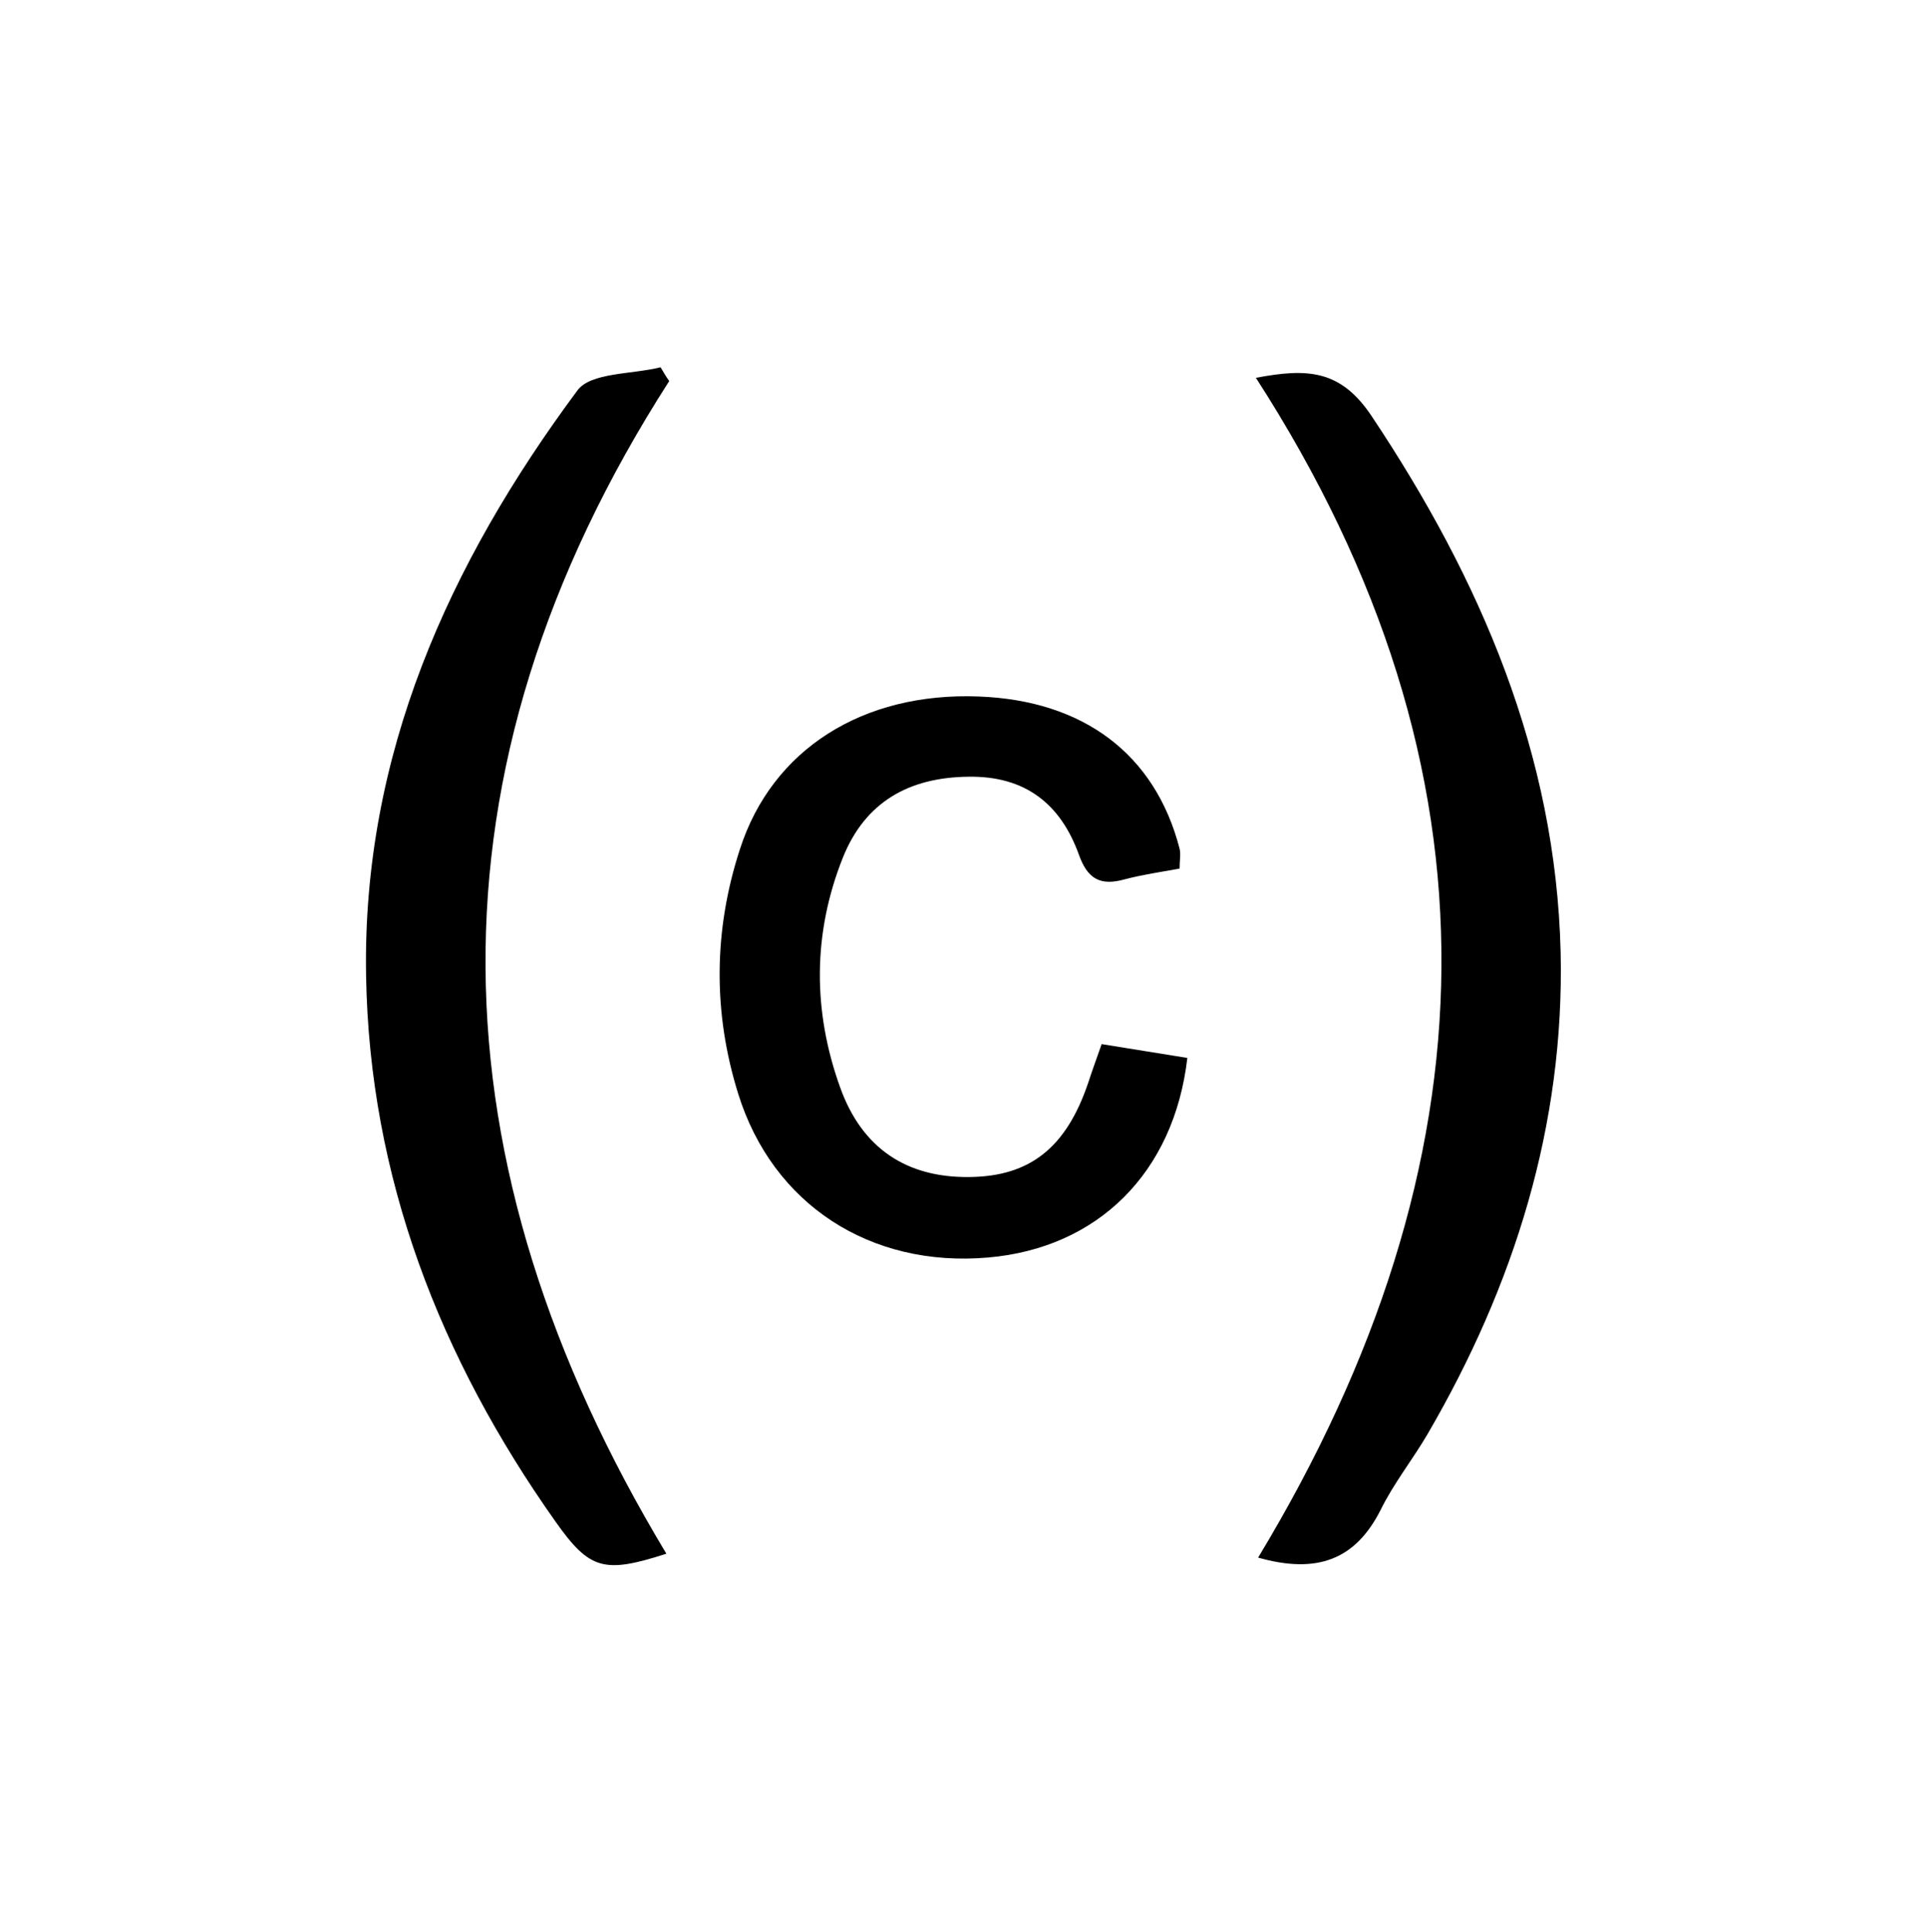
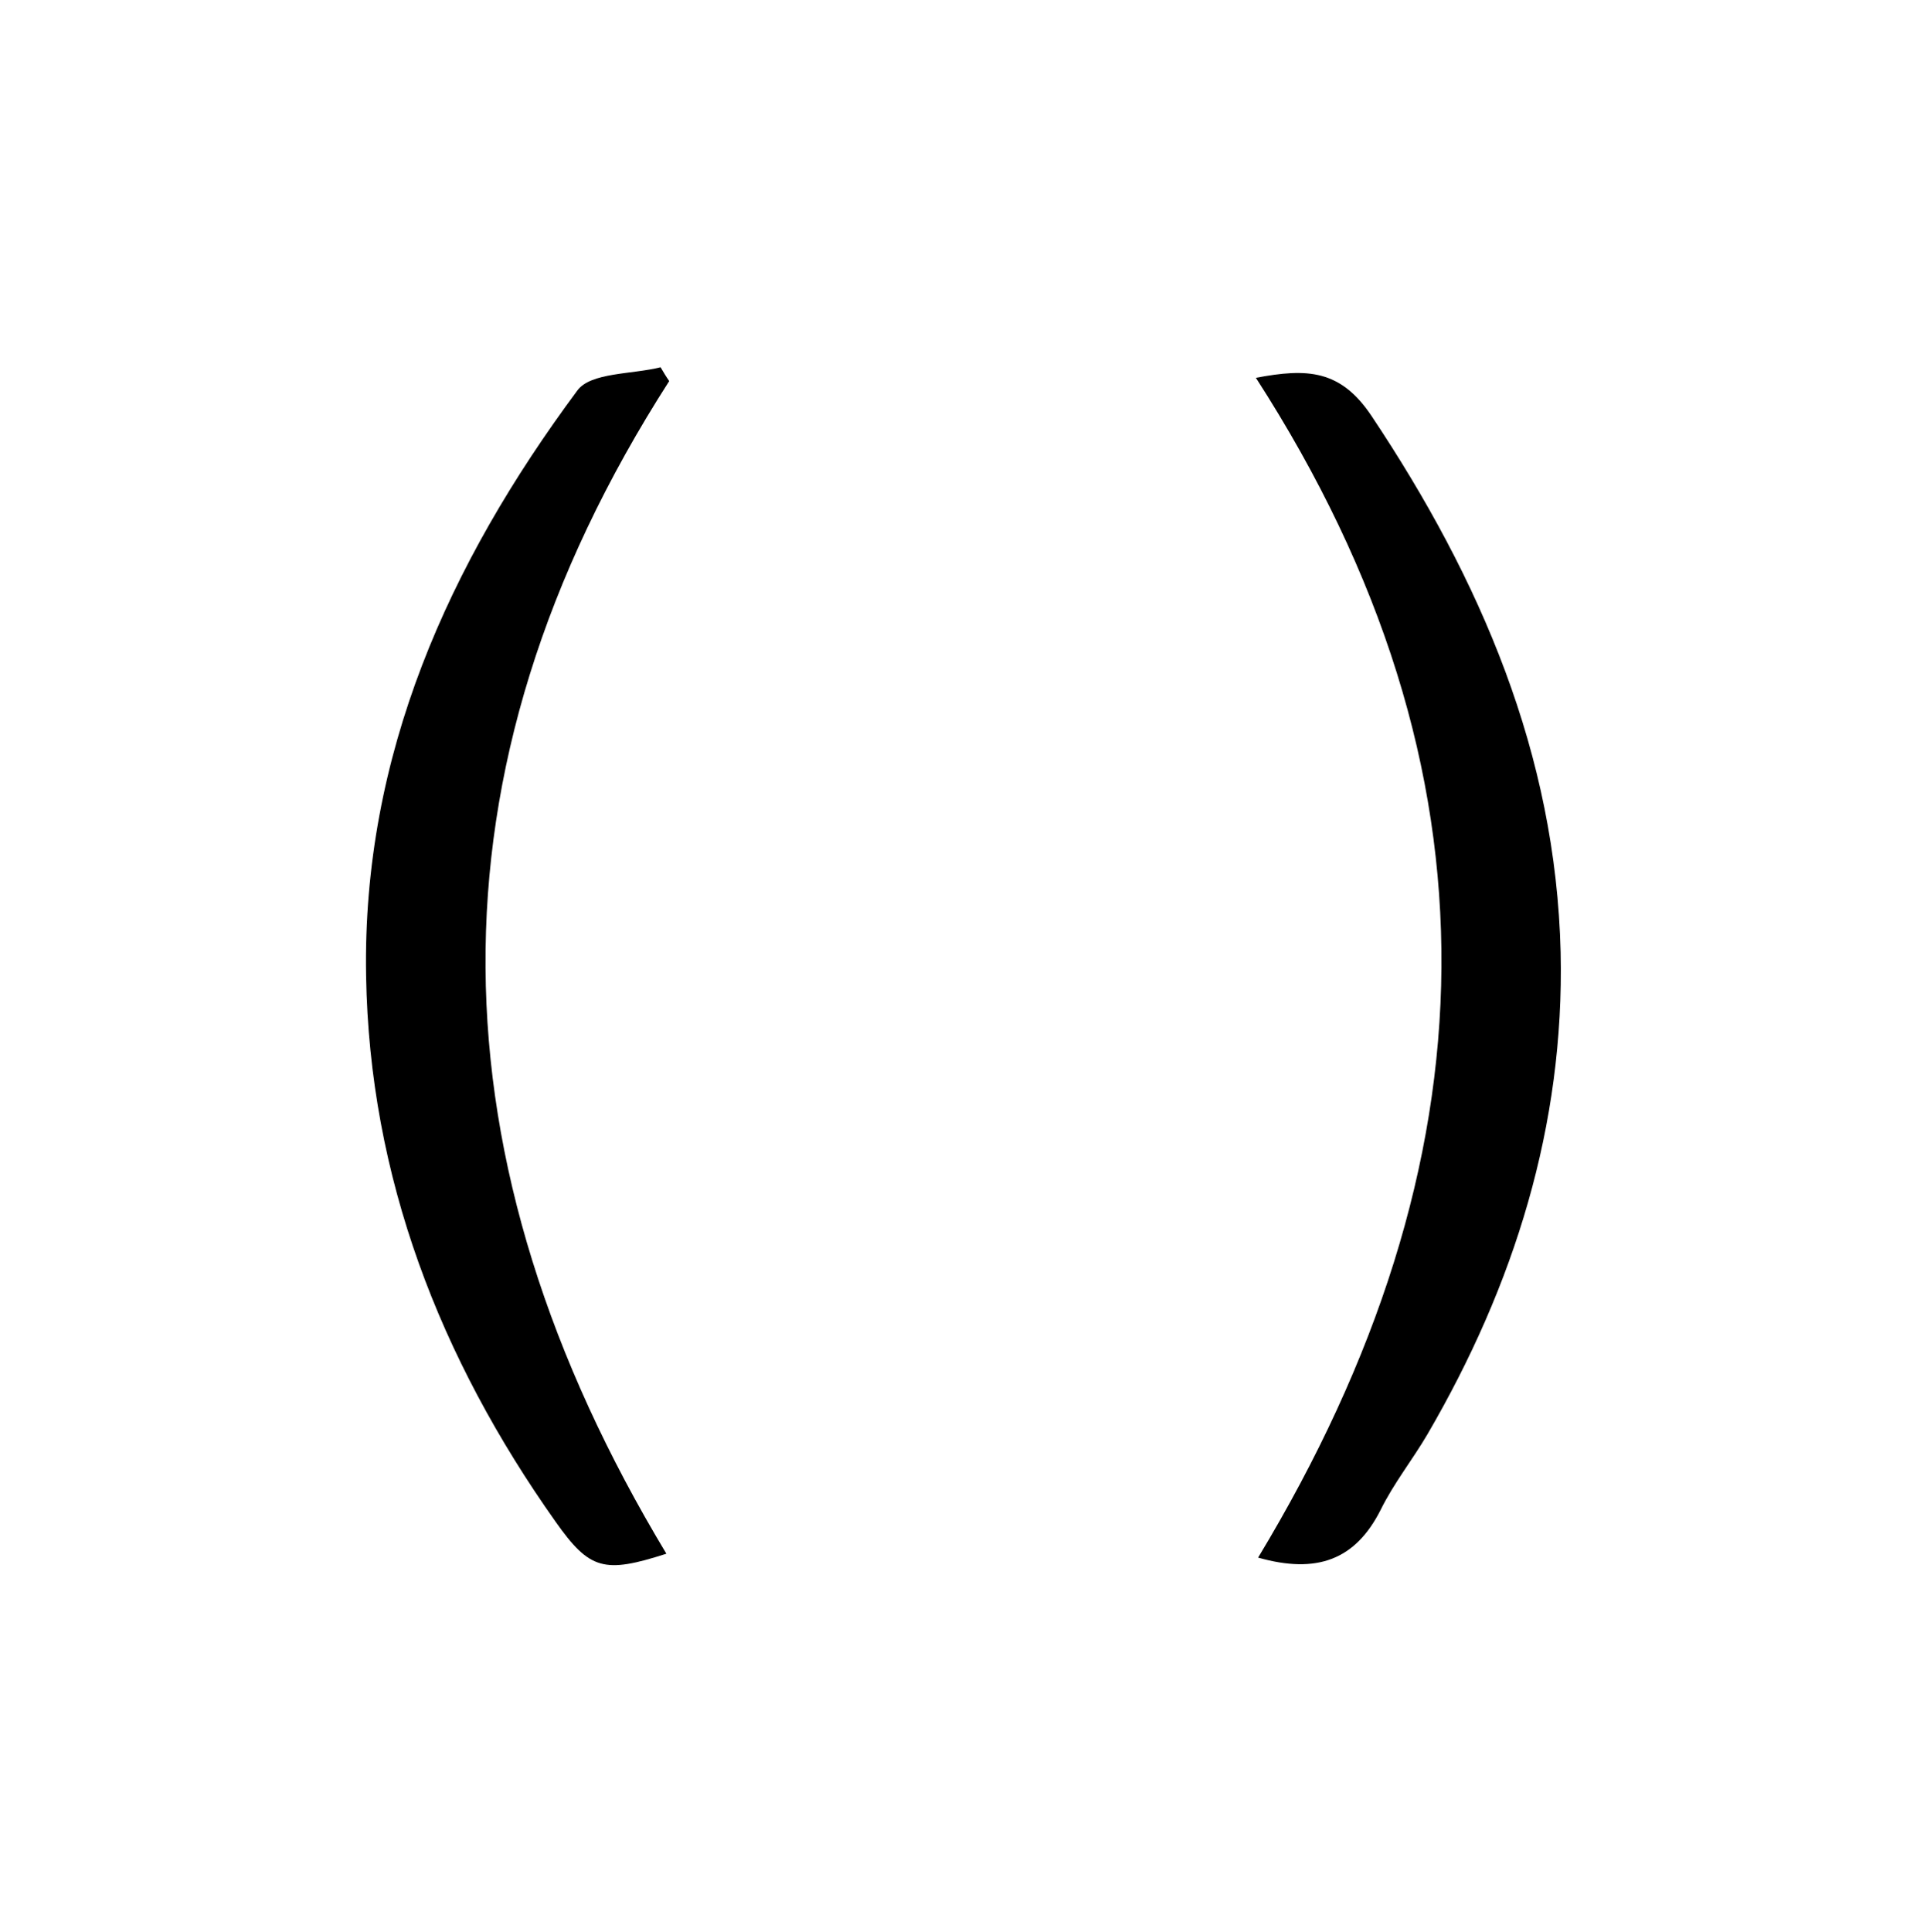
<svg xmlns="http://www.w3.org/2000/svg" viewBox="0 0 694.3 695.9" version="1.1" id="Layer_1">
  <g>
    <path d="M241.1,137.3c-90.4,140.8-85.7,281.8-1,422.4-22.4,7.2-27.6,5.9-39.9-11.5-41.7-58.9-67.1-124.1-68.3-196.7-1.4-79.5,29.8-148.4,76.1-210.8,4.8-6.6,19.7-5.8,30-8.4,1,1.7,2,3.4,3.2,5.1h0Z" />
    <path d="M453.3,561.1c85.8-142,90.6-283.3-.8-425,18.5-3.5,30.5-3,41.7,13.8,39.3,58.9,66.4,121.9,68.1,193.2,1.4,62.2-16.7,119.9-48,173.6-5.4,9.2-12.2,17.7-16.9,27.3-9.1,17.9-22.9,23.1-44.1,17.1h0Z" />
  </g>
-   <path d="M396.8,376.1c11.3,1.8,21.1,3.4,31,5-4.8,41.4-32.3,68.5-71.8,71.9-42.5,3.7-77.6-19.2-90-58.9-9.2-29.4-8.9-59.1.6-88.2,11.6-36,44.3-56.6,86-55,37.8,1.4,63.6,20.8,72.4,54.8.5,2,0,4.4,0,7.2-6.7,1.2-13.5,2.2-19.9,3.9-8.7,2.4-13.3-.2-16.4-9-6.6-18.2-19.3-28.3-39.7-28-21.6.2-37.3,9.2-45.3,29.1-10.9,27.3-10.9,55.3-1,82.8,7.9,22.1,24.1,32.6,46.6,32.3,21.8-.2,34.9-10.6,42.8-34,1.4-4.3,2.9-8.4,4.8-13.8h0Z" />
</svg>